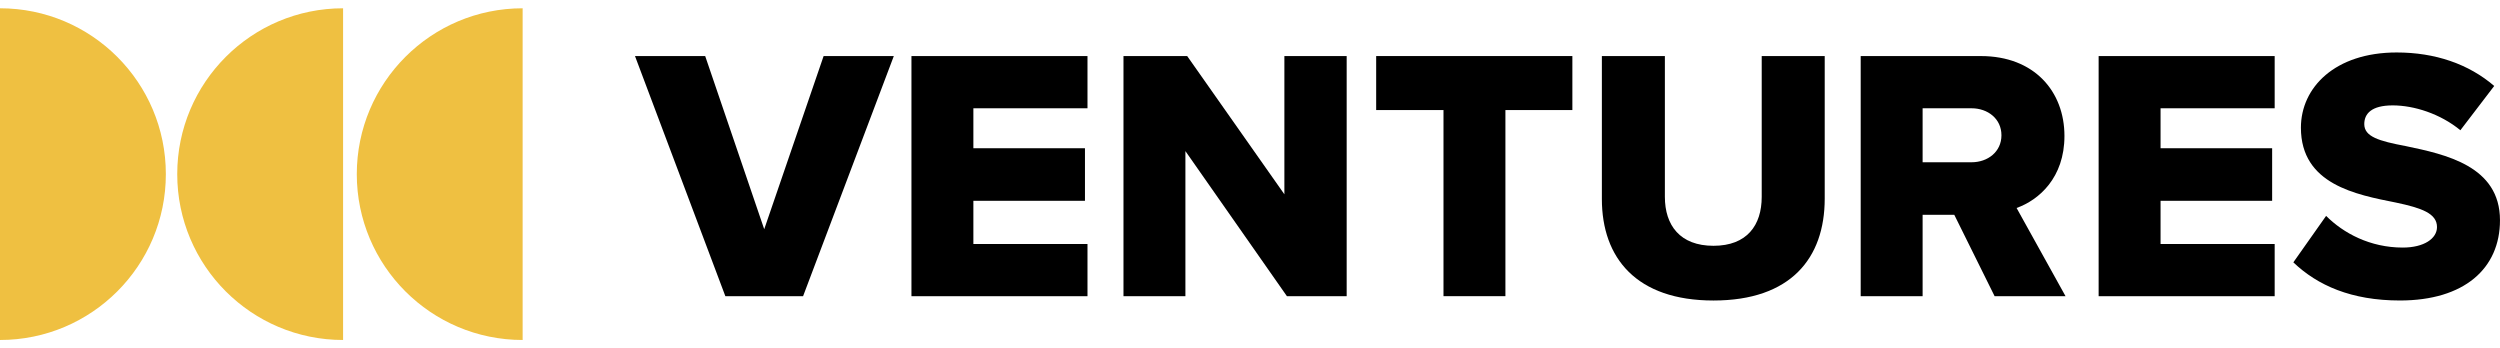
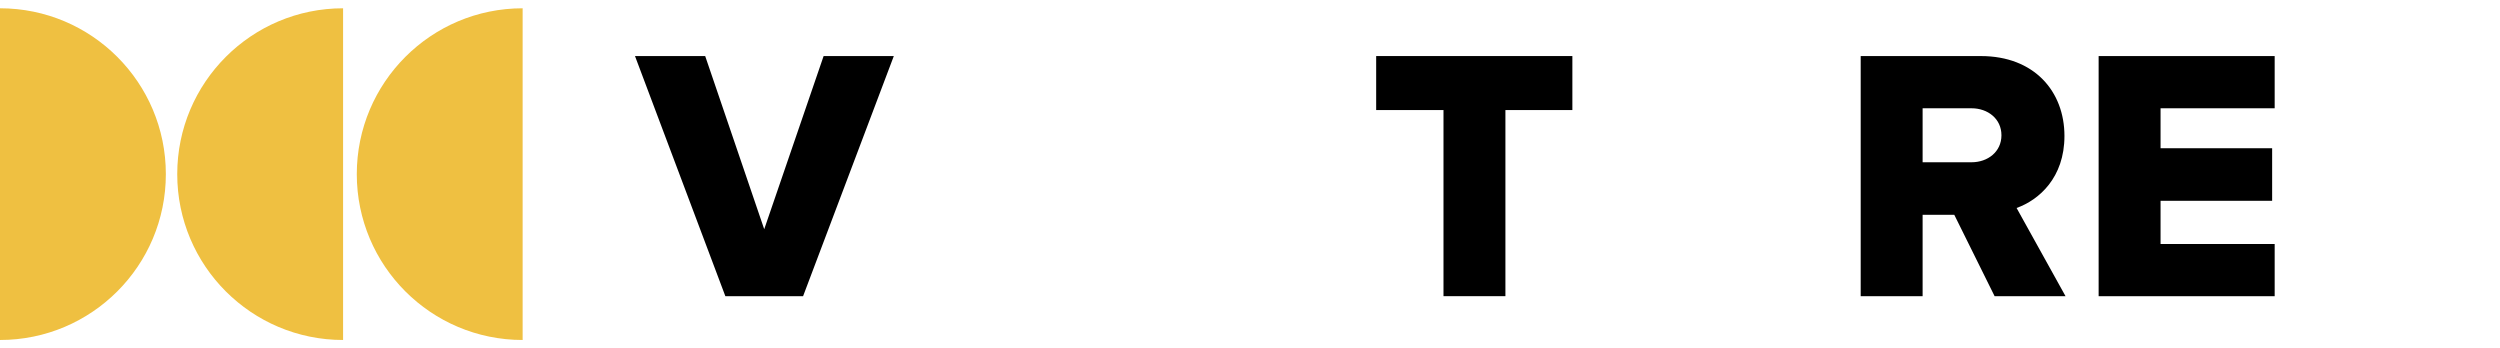
<svg xmlns="http://www.w3.org/2000/svg" id="Layer_1" data-name="Layer 1" version="1.1" viewBox="0 0 1435.65 200">
  <defs>
    <style>
      .cls-1 {
        fill: #000;
      }

      .cls-1, .cls-2 {
        stroke-width: 0px;
      }

      .cls-2 {
        fill: #efc041;
      }
    </style>
  </defs>
  <g>
    <path class="cls-1" d="M416.54,170.08l-51.89-137.89h40.31l33.9,99.44,34.11-99.44h40.31l-52.1,137.89h-44.65,0Z" />
-     <path class="cls-1" d="M523.41,170.08V32.2h101.09v29.98h-65.53v22.95h64.08v30.18h-64.08v24.81h65.53v29.98h-101.09v-.02Z" />
-     <path class="cls-1" d="M739.02,170.08l-58.29-83.31v83.31h-35.56V32.2h36.59l55.81,79.38V32.2h35.77v137.89h-34.32Z" />
    <path class="cls-1" d="M828.94,170.08V63.2h-38.66v-31.01h112.67v31.01h-38.45v106.88h-35.56Z" />
-     <path class="cls-1" d="M919.89,32.2h36.18v80.83c0,16.33,8.68,28.12,27.91,28.12s27.7-11.78,27.7-28.12V32.2h36.18v81.87c0,34.32-19.64,58.5-63.88,58.5s-64.09-24.39-64.09-58.29V32.2Z" />
    <path class="cls-1" d="M1145.42,170.08l-23.15-46.72h-18.19v46.72h-35.56V32.2h69.05c30.59,0,47.96,20.26,47.96,45.89,0,23.98-14.68,36.8-27.49,41.34l28.11,50.65h-40.73ZM1132.19,62.17h-28.11v31.01h28.11c9.3,0,17.16-6,17.16-15.5s-7.86-15.5-17.16-15.5h0Z" />
    <path class="cls-1" d="M1205.16,170.08V32.2h101.09v29.98h-65.53v22.95h64.08v30.18h-64.08v24.81h65.53v29.98h-101.09v-.02Z" />
-     <path class="cls-1" d="M1335.8,123.98c9.92,9.92,25.22,18.19,44.03,18.19,12.19,0,19.64-5.17,19.64-11.78,0-7.86-8.89-10.96-23.57-14.06-22.74-4.55-54.58-10.34-54.58-43,0-23.15,19.64-43.2,54.99-43.2,22.12,0,41.34,6.62,56.02,19.23l-19.43,25.43c-11.58-9.51-26.67-14.27-38.86-14.27s-16.33,4.76-16.33,10.75c0,7.24,8.48,9.72,23.77,12.61,22.74,4.76,54.16,11.37,54.16,42.58,0,27.7-20.47,46.1-57.47,46.1-27.91,0-47.34-8.68-61.19-21.91l18.81-26.67h0Z" />
  </g>
  <path class="cls-2" d="M197.02,195.24c-52.6,0-95.24-42.64-95.24-95.24S144.42,4.76,197.02,4.76v190.49h0ZM300.13,4.76c-52.6,0-95.24,42.64-95.24,95.24s42.64,95.24,95.24,95.24V4.76ZM0,195.24c52.6,0,95.24-42.64,95.24-95.24S52.6,4.76,0,4.76v190.49h0Z" />
</svg>